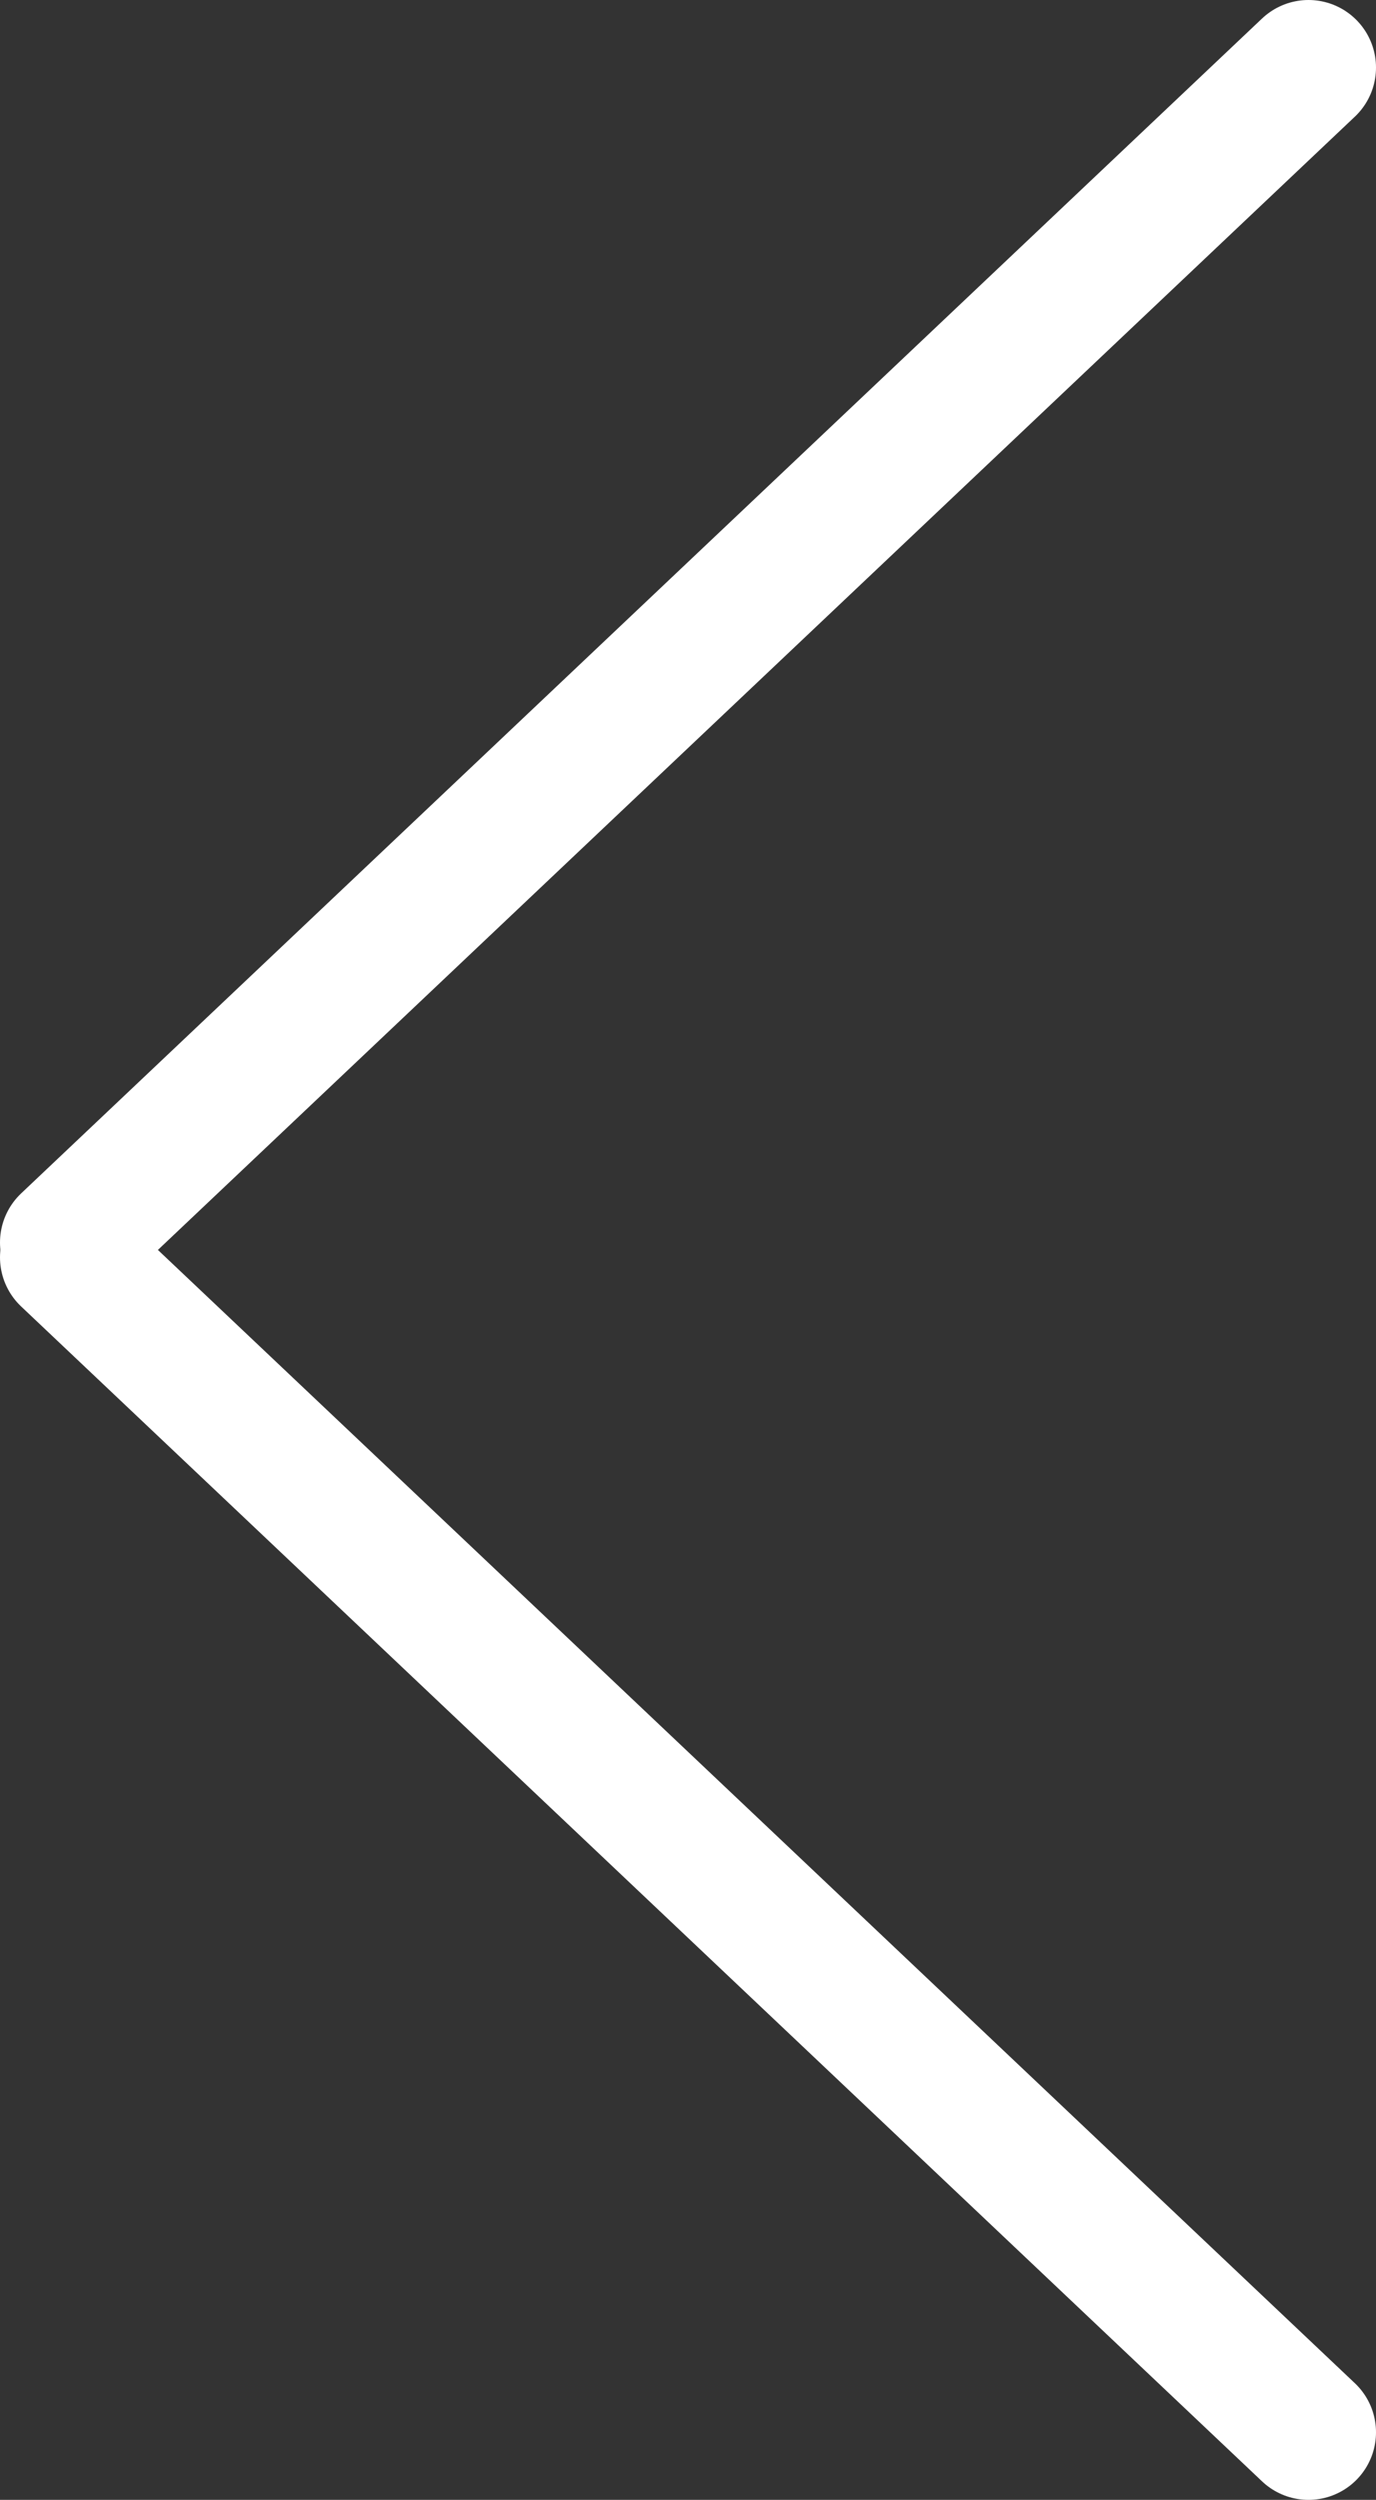
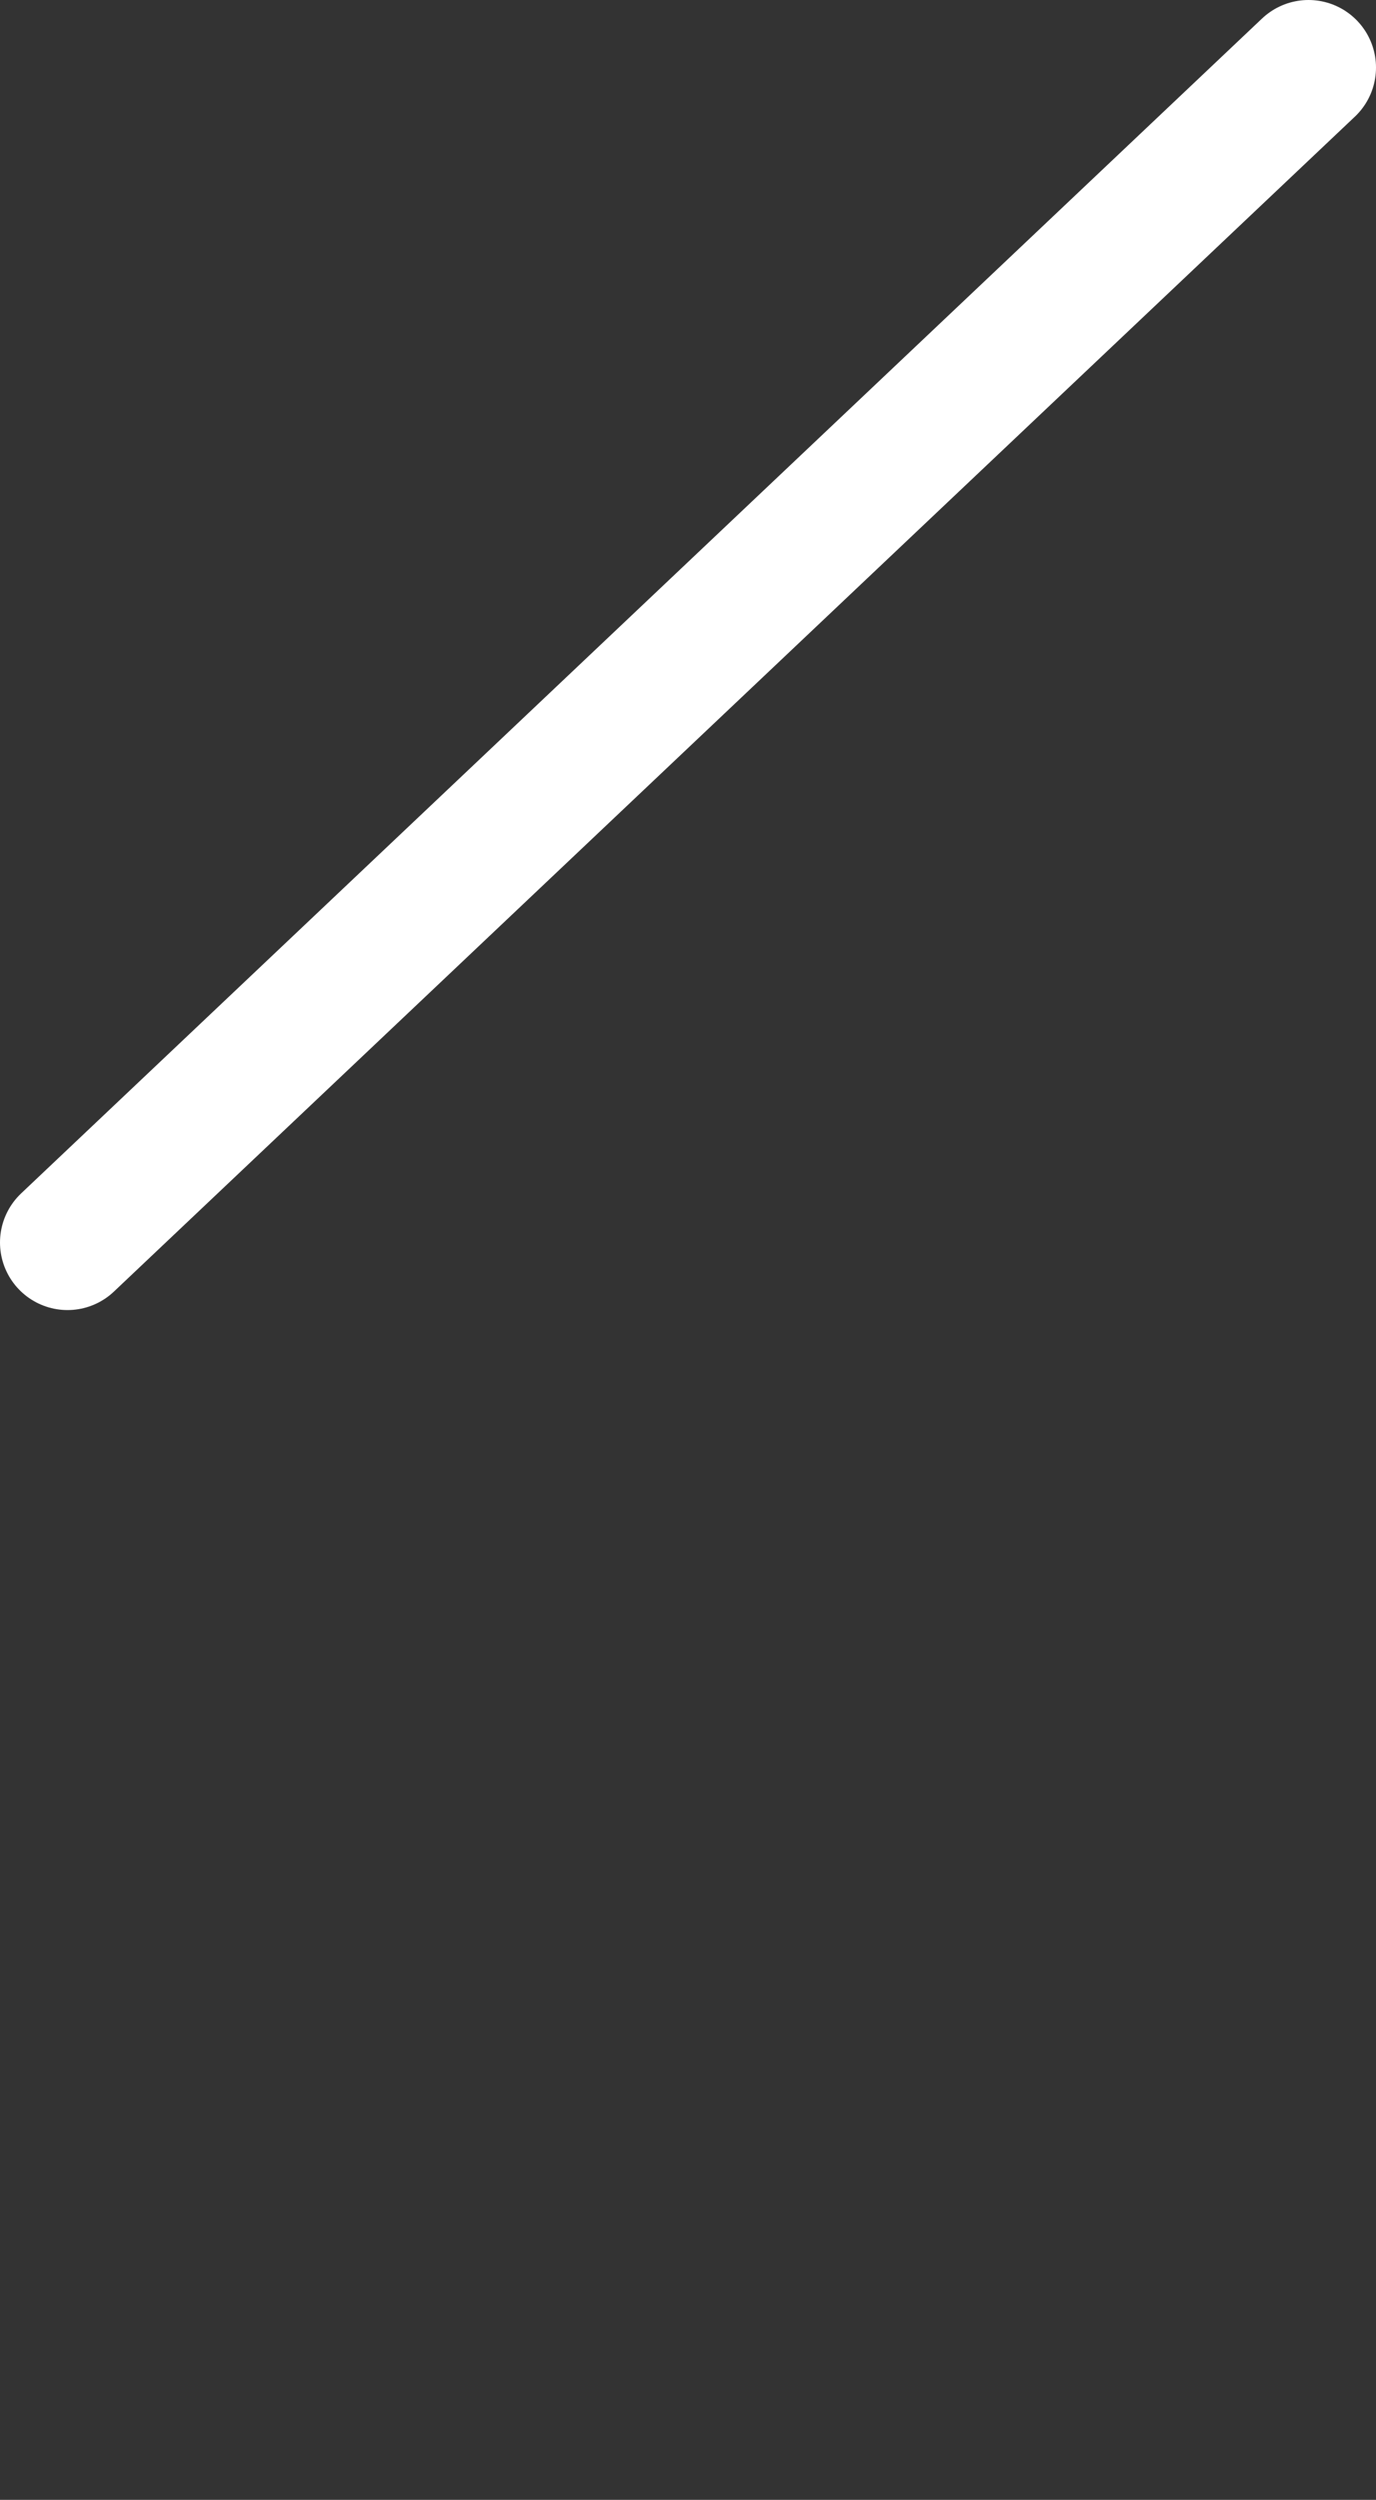
<svg xmlns="http://www.w3.org/2000/svg" viewBox="0 0 20.38 37">
  <rect x="0" y="0" width="20.38" height="37" fill="#333333" stroke="none" />
  <defs>
    <style>.cls-1{fill:none;stroke:#fff;stroke-linecap:round;stroke-miterlimit:10;stroke-width:2px;}</style>
  </defs>
  <title>arrow-left</title>
  <g id="Layer_2" data-name="Layer 2">
    <g id="Layer_1-2" data-name="Layer 1">
      <line class="cls-1" x1="19.38" y1="1" x2="1" y2="18.39" />
-       <line class="cls-1" x1="19.38" y1="36" x2="1" y2="18.61" />
    </g>
  </g>
</svg>